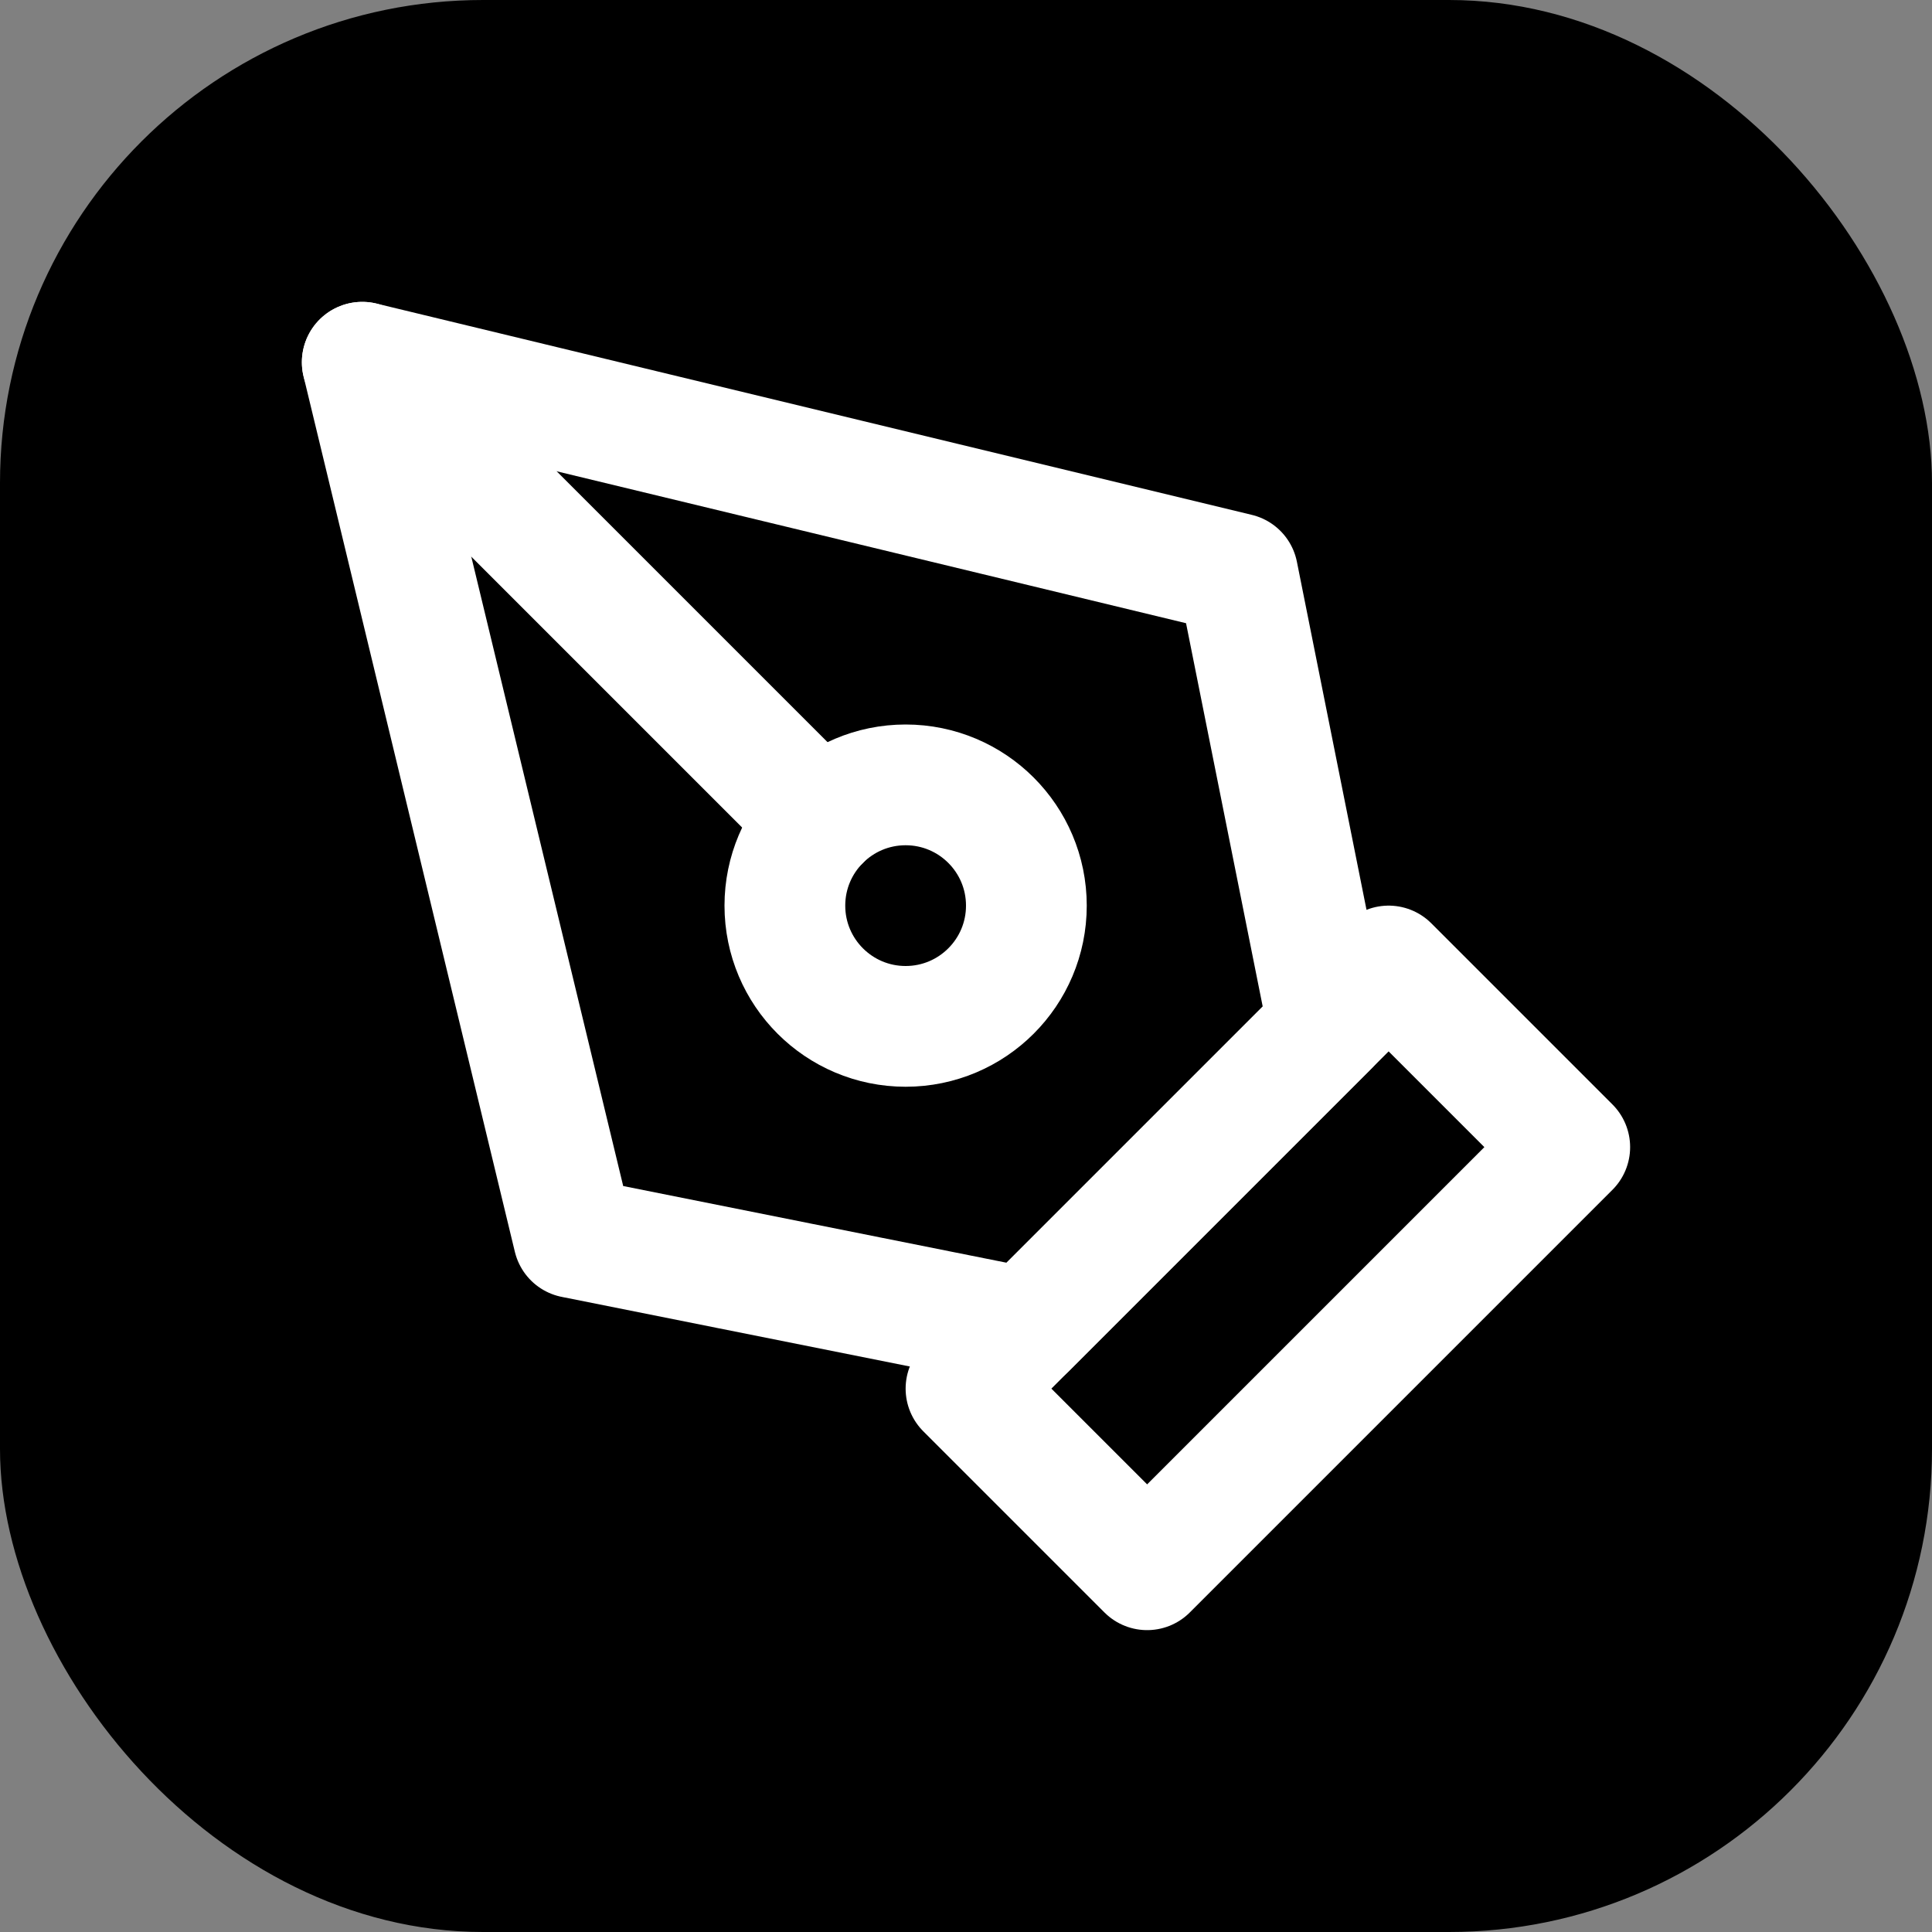
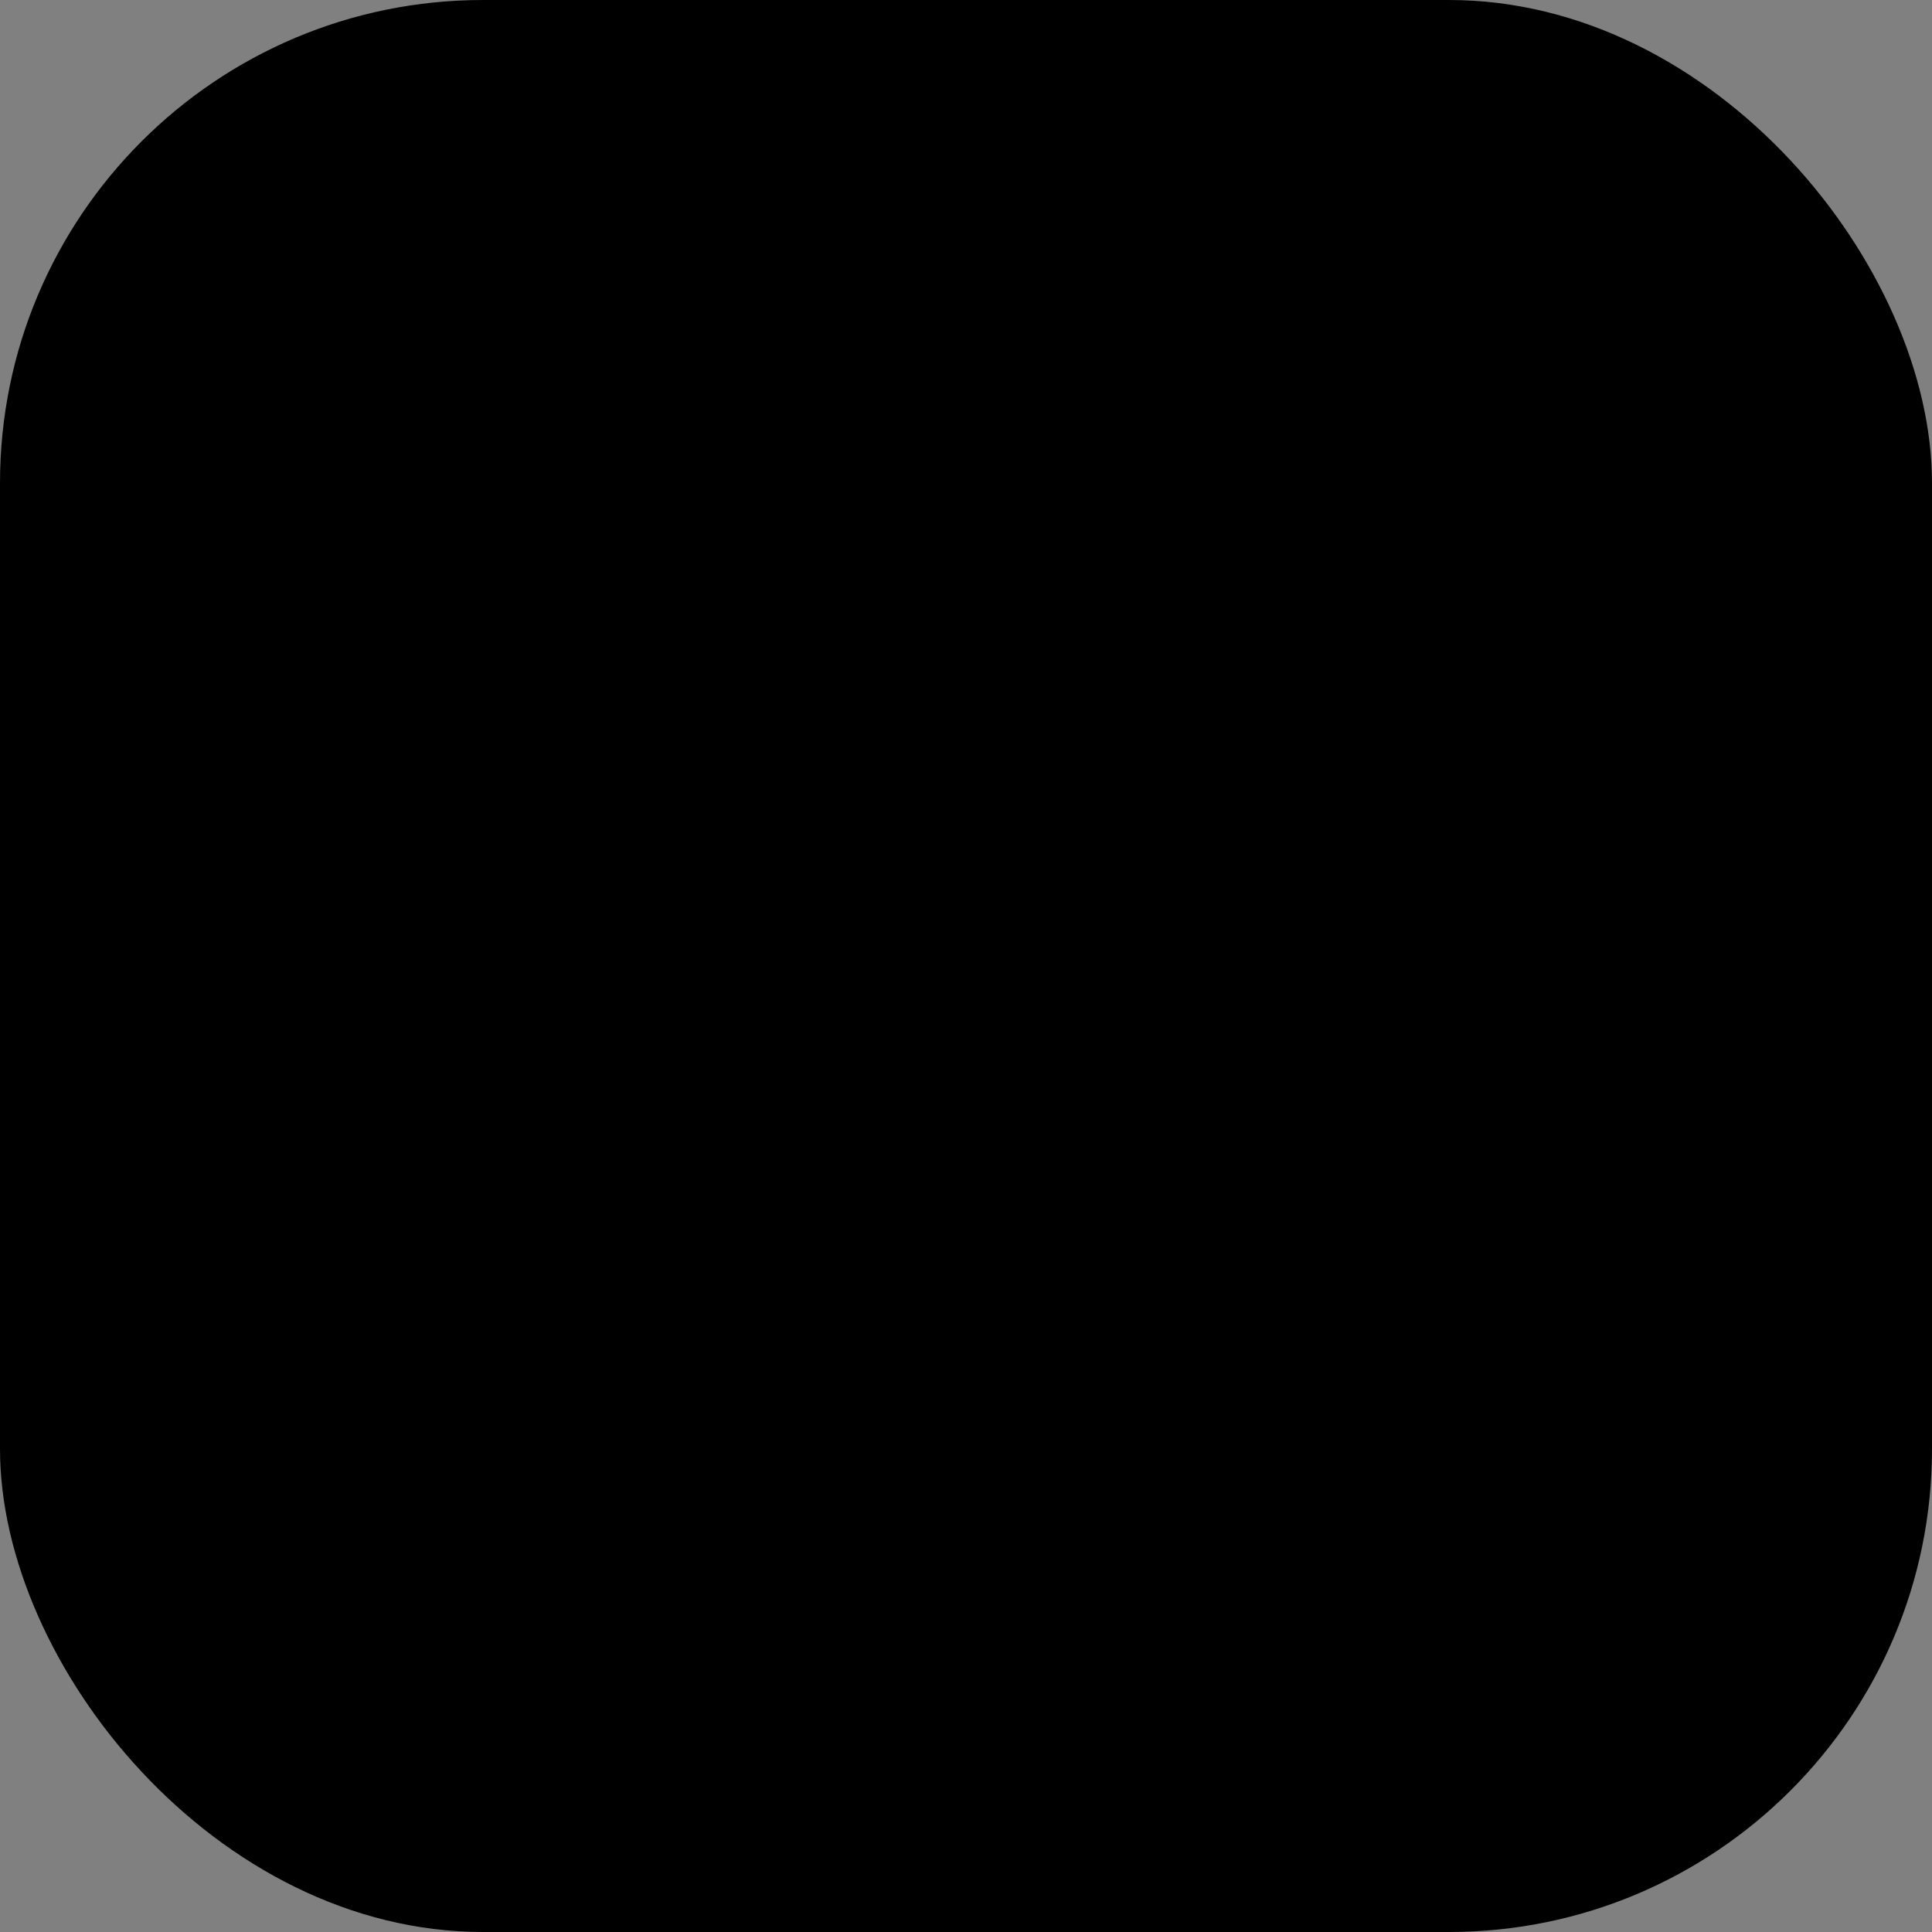
<svg xmlns="http://www.w3.org/2000/svg" viewBox="0 0 32 32">
  <rect x="0" y="0" width="32" height="32" fill="#808080" stroke="none" />
  <rect width="32" height="32" rx="8" fill="black" />
  <g transform="translate(4, 4)">
    <svg width="24" height="24" viewBox="0 0 24 24" fill="none" stroke="white" stroke-width="2" stroke-linecap="round" stroke-linejoin="round">
-       <path d="m12 19 7-7 3 3-7 7-3-3z" />
-       <path d="m18 13-1.5-7.5L2 2l3.5 14.5L13 18l5-5z" />
-       <path d="m2 2 7.586 7.586" />
-       <circle cx="11" cy="11" r="2" />
-     </svg>
+       </svg>
  </g>
</svg>